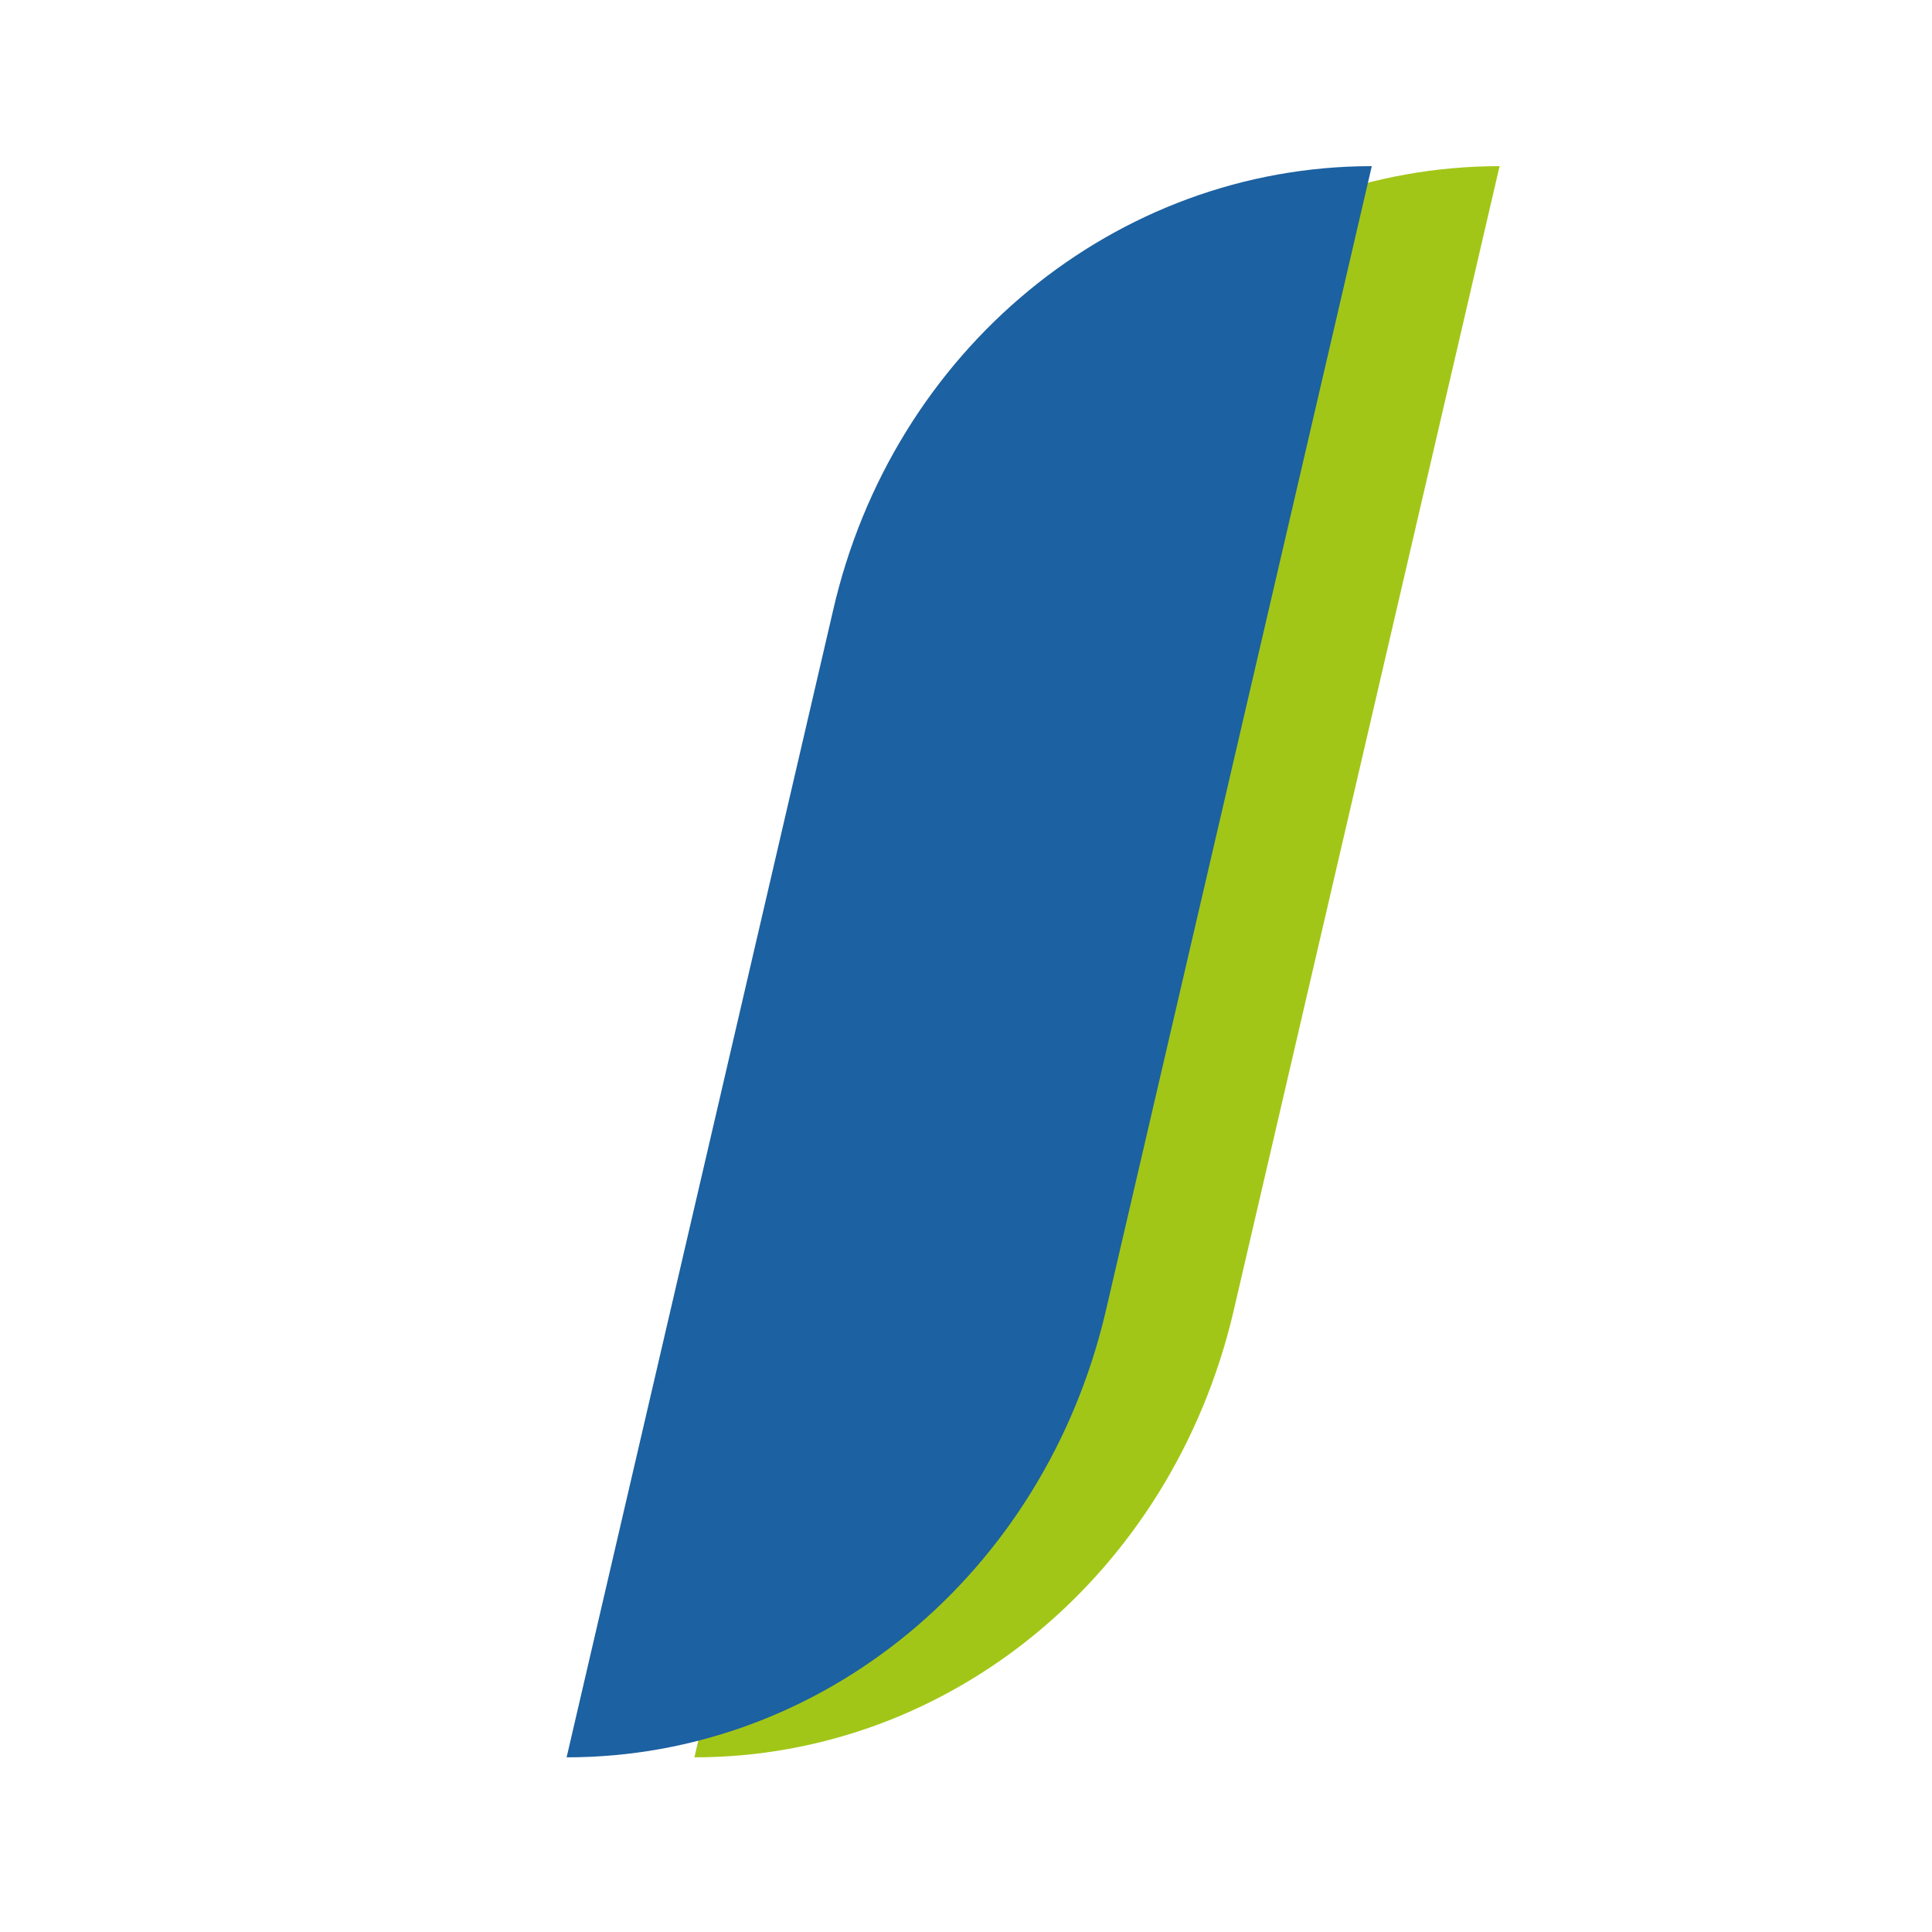
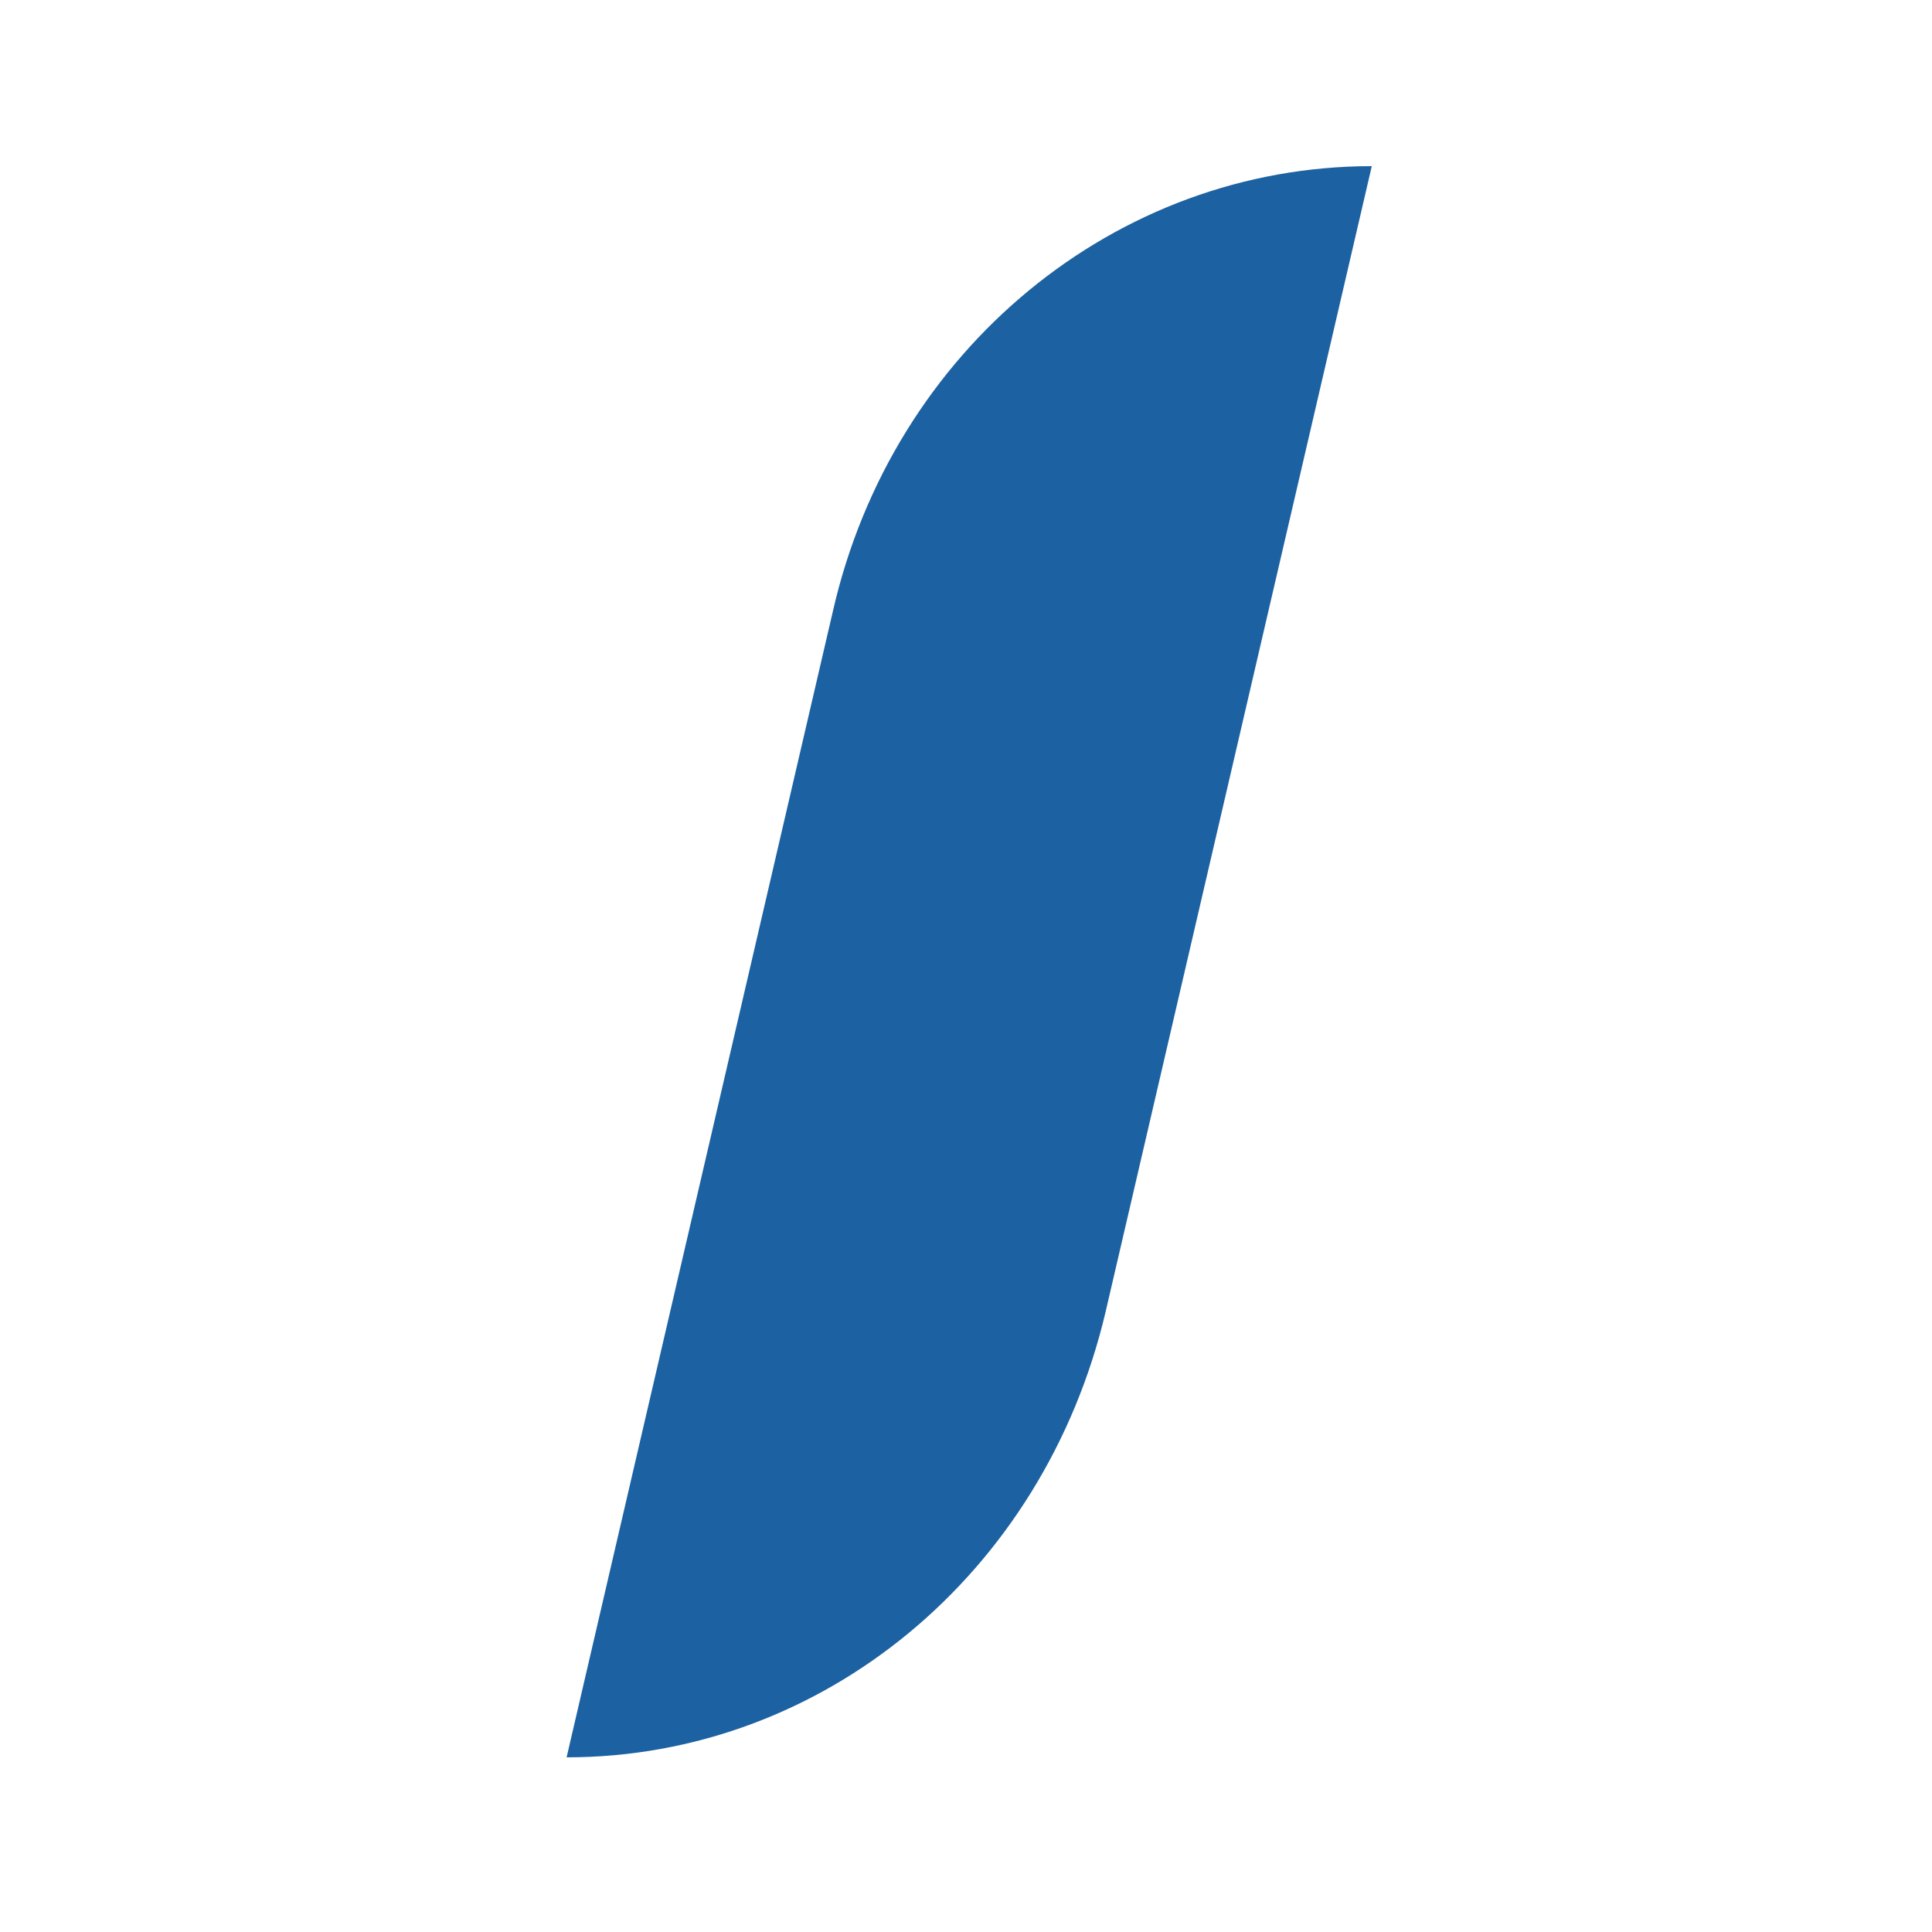
<svg xmlns="http://www.w3.org/2000/svg" version="1.1" x="0px" y="0px" viewBox="0 0 90.7 90.7" style="enable-background:new 0 0 90.7 90.7;" xml:space="preserve">
  <style type="text/css">
	.st0{fill:#A2C617;}
	.st1{fill:#1C61A1;}
</style>
  <g id="Warstwa_2">
-     <path class="st0" d="M32.6,82.5L32.6,82.5l12.5-53.8C47.9,16.4,58.4,7.8,70.4,7.8l0,0L57.9,61.6C55,73.9,44.6,82.5,32.6,82.5z" />
-   </g>
+     </g>
  <g id="Warstwa_1">
    <path class="st1" d="M26.6,82.5L26.6,82.5l12.5-53.8C41.9,16.4,52.4,7.8,64.4,7.8l0,0L51.9,61.6C49,73.9,38.6,82.5,26.6,82.5z" />
  </g>
</svg>